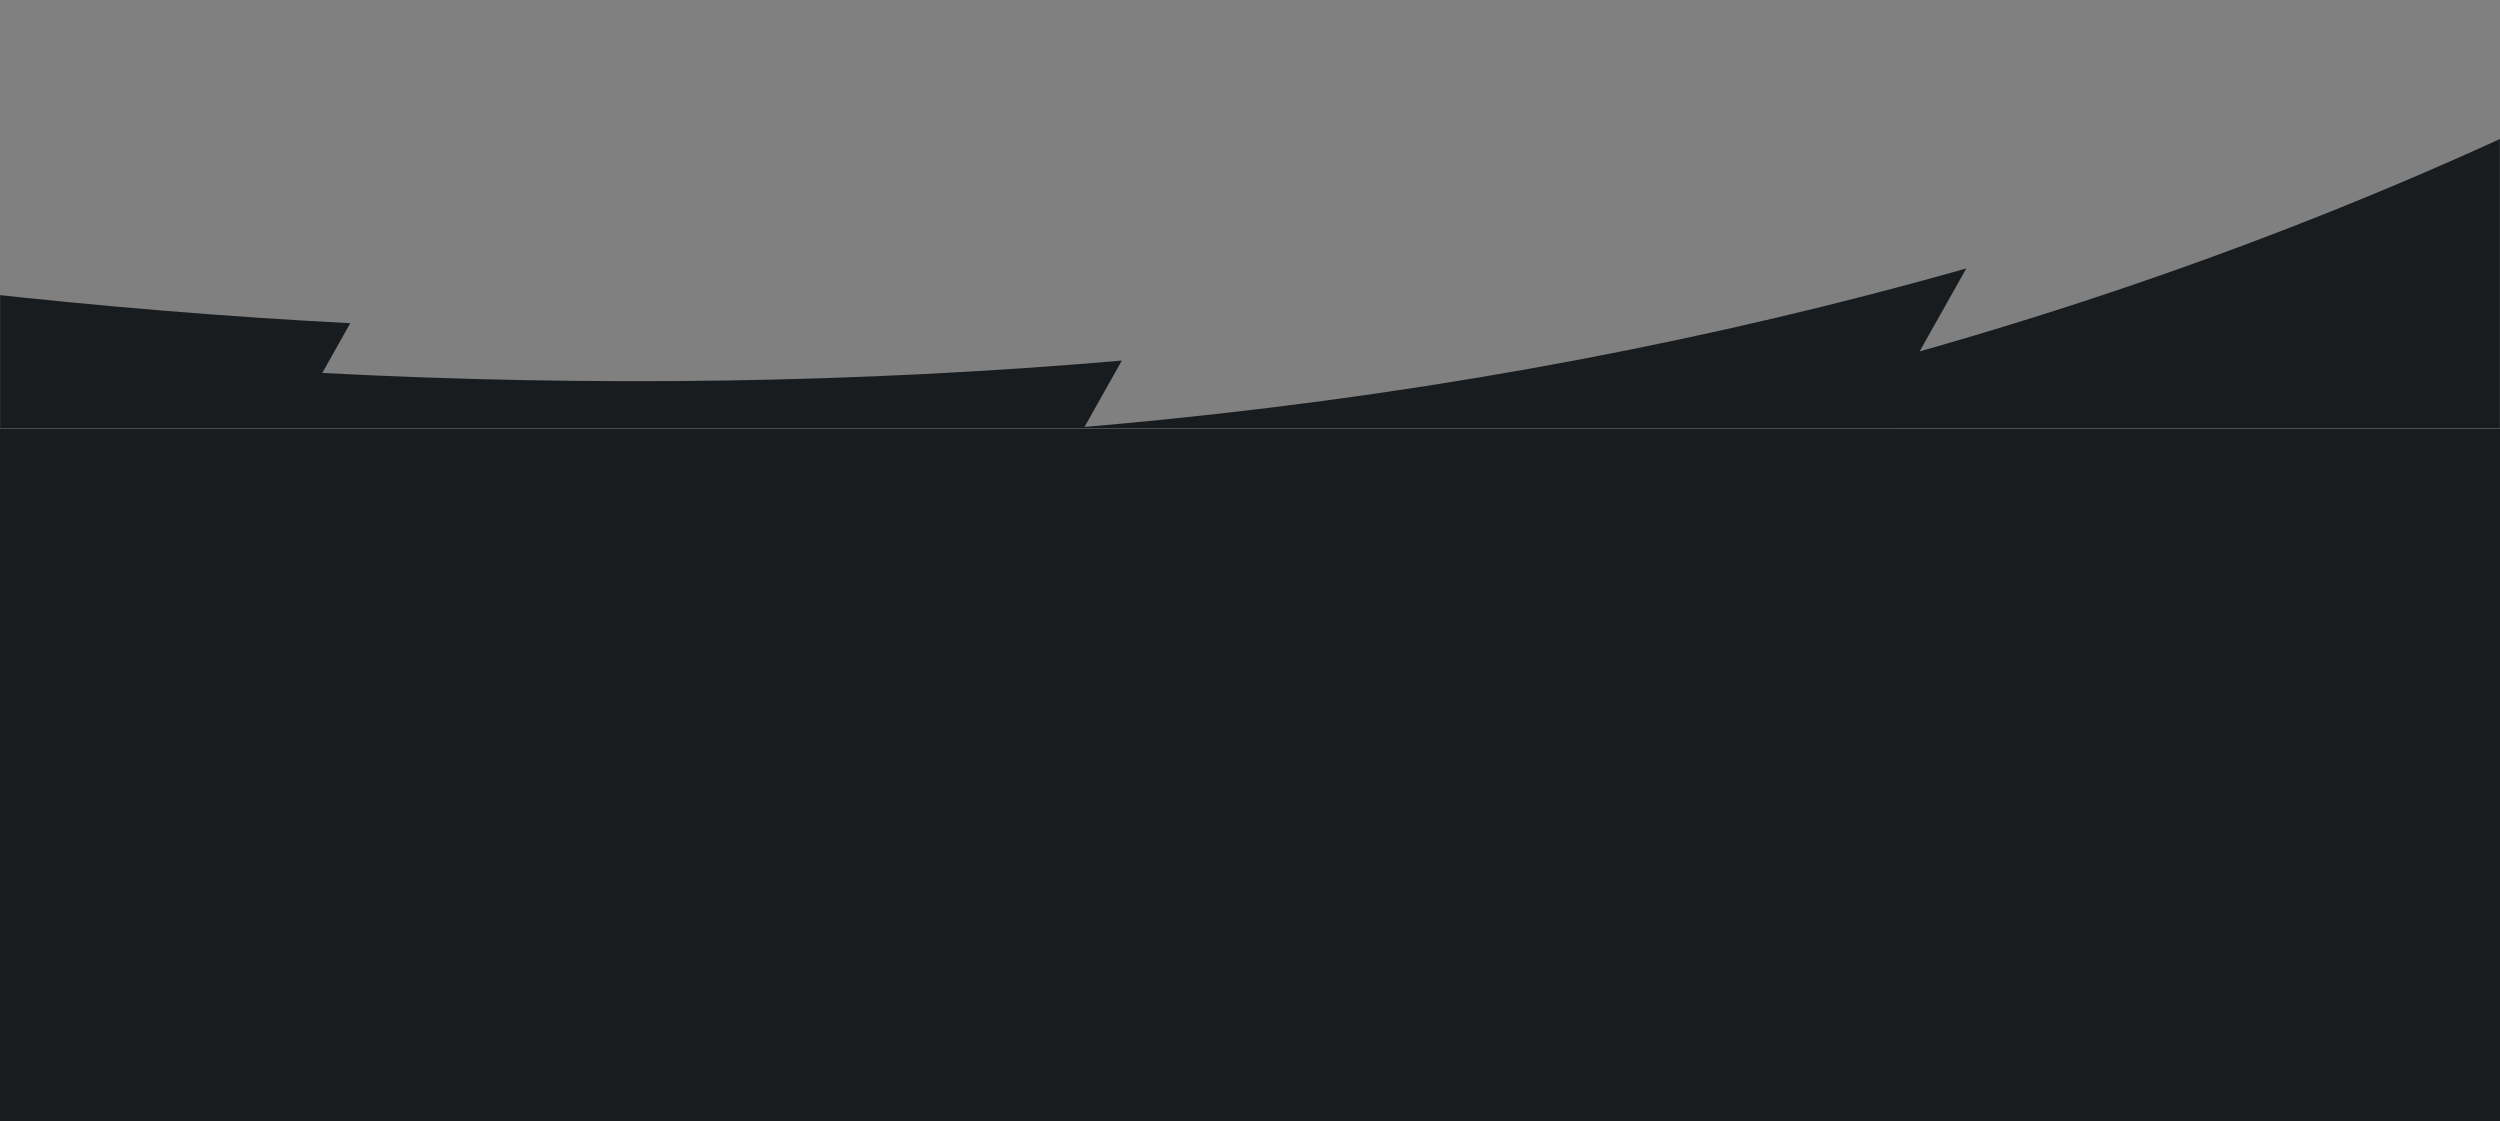
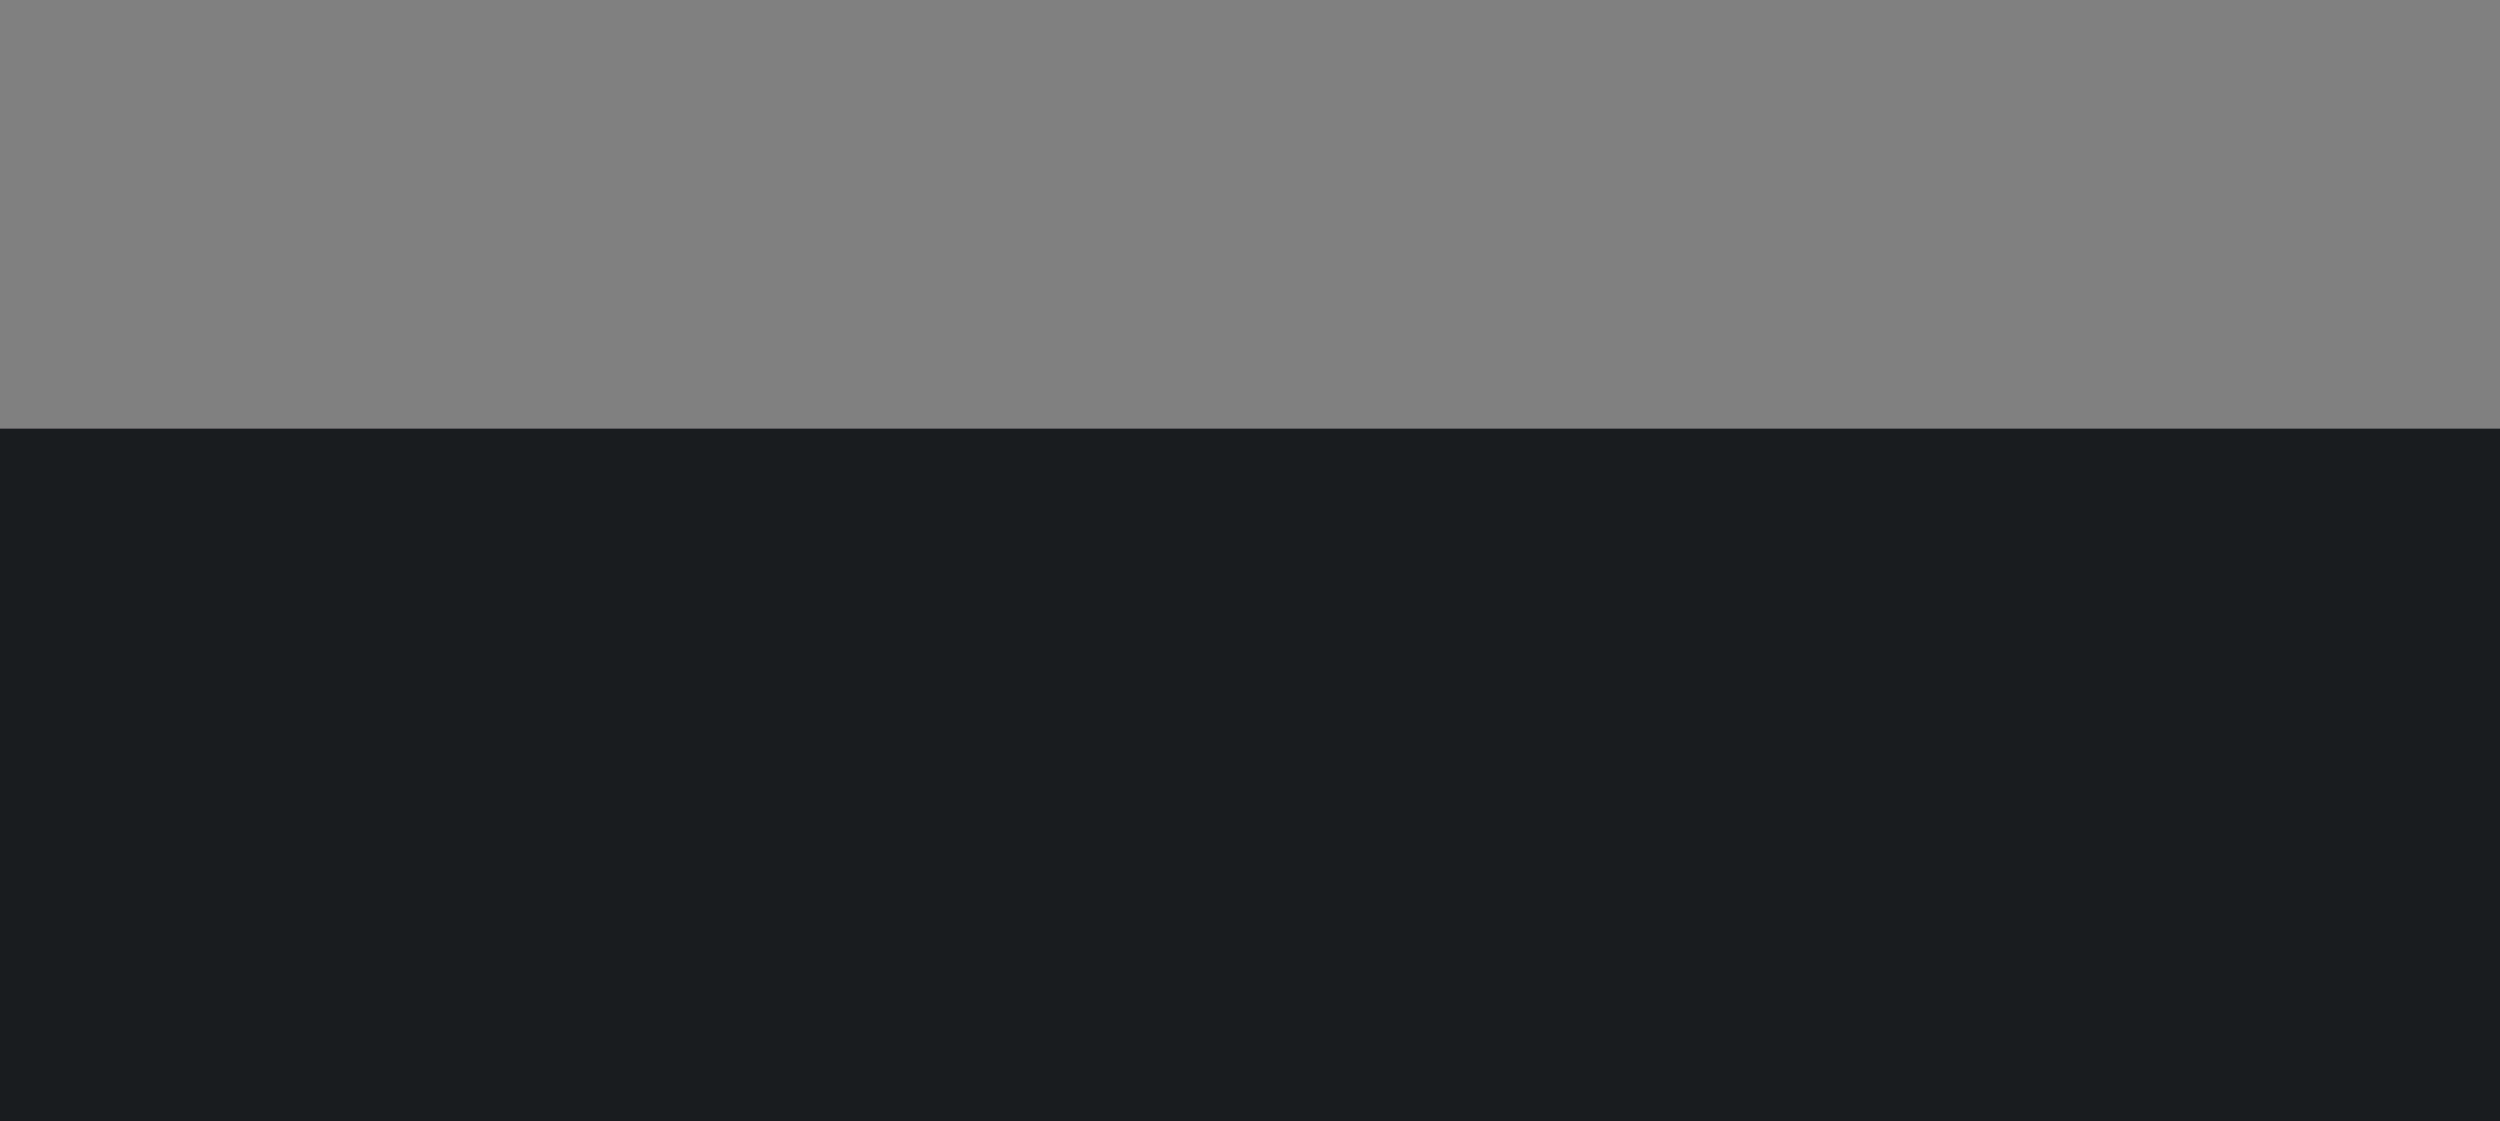
<svg xmlns="http://www.w3.org/2000/svg" width="1920" height="861" viewBox="0 0 1920 861" fill="none">
  <rect x="0" y="0" width="1920" height="861" fill="#808080" stroke="none" />
  <mask id="mask0_31942_6913" style="mask-type:alpha" maskUnits="userSpaceOnUse" x="0" y="0" width="1920" height="861">
-     <rect width="1920" height="861" fill="#D9D9D9" />
-   </mask>
+     </mask>
  <g mask="url(#mask0_31942_6913)">
    <path d="M2100.71 16.53C1911.29 119.579 1702.15 205.298 1474.26 269.88L1510.1 206.197C1318.12 260.588 1112.89 300.044 894.868 322.116C874.249 324.202 853.579 326.097 832.901 327.876L861.574 276.93C659.39 294.35 454.15 297.19 247.509 286.435L269.013 248.225C78.789 238.324 -112.601 216.872 -303.924 184.65L-289.588 159.177C-470.493 128.706 -651.31 88.657 -830.952 39.505L-803.079 97.418C-647.374 150.13 -490.212 196.171 -332.351 235.189L-346.687 260.661C-164.274 305.745 19.063 341.348 202.208 366.955L180.703 405.165C375.514 432.393 570.09 448.309 763.059 452.003L734.386 502.949C910.309 506.303 1084.91 499.585 1257.11 482.149C1292.35 478.579 1327.14 474.392 1361.69 469.899L1325.85 533.582C1578.35 500.788 1812.48 443.894 2027.99 367.588L1984.98 444.007C2078.07 411.043 2167.67 374.45 2253.84 334.694L2100.71 16.539L2100.71 16.53Z" fill="#191C1F" />
  </g>
  <rect width="1920" height="532" transform="translate(0 329)" fill="url(#paint0_linear_31942_6913)" />
  <rect width="1920" height="532" transform="translate(0 329)" fill="#191C1F" />
  <defs>
    <linearGradient id="paint0_linear_31942_6913" x1="-402.181" y1="-107.845" x2="-259.986" y2="854.209" gradientUnits="userSpaceOnUse">
      <stop stop-color="#FBDFEB" />
      <stop offset="1" stop-color="#DDFAF2" />
    </linearGradient>
  </defs>
</svg>